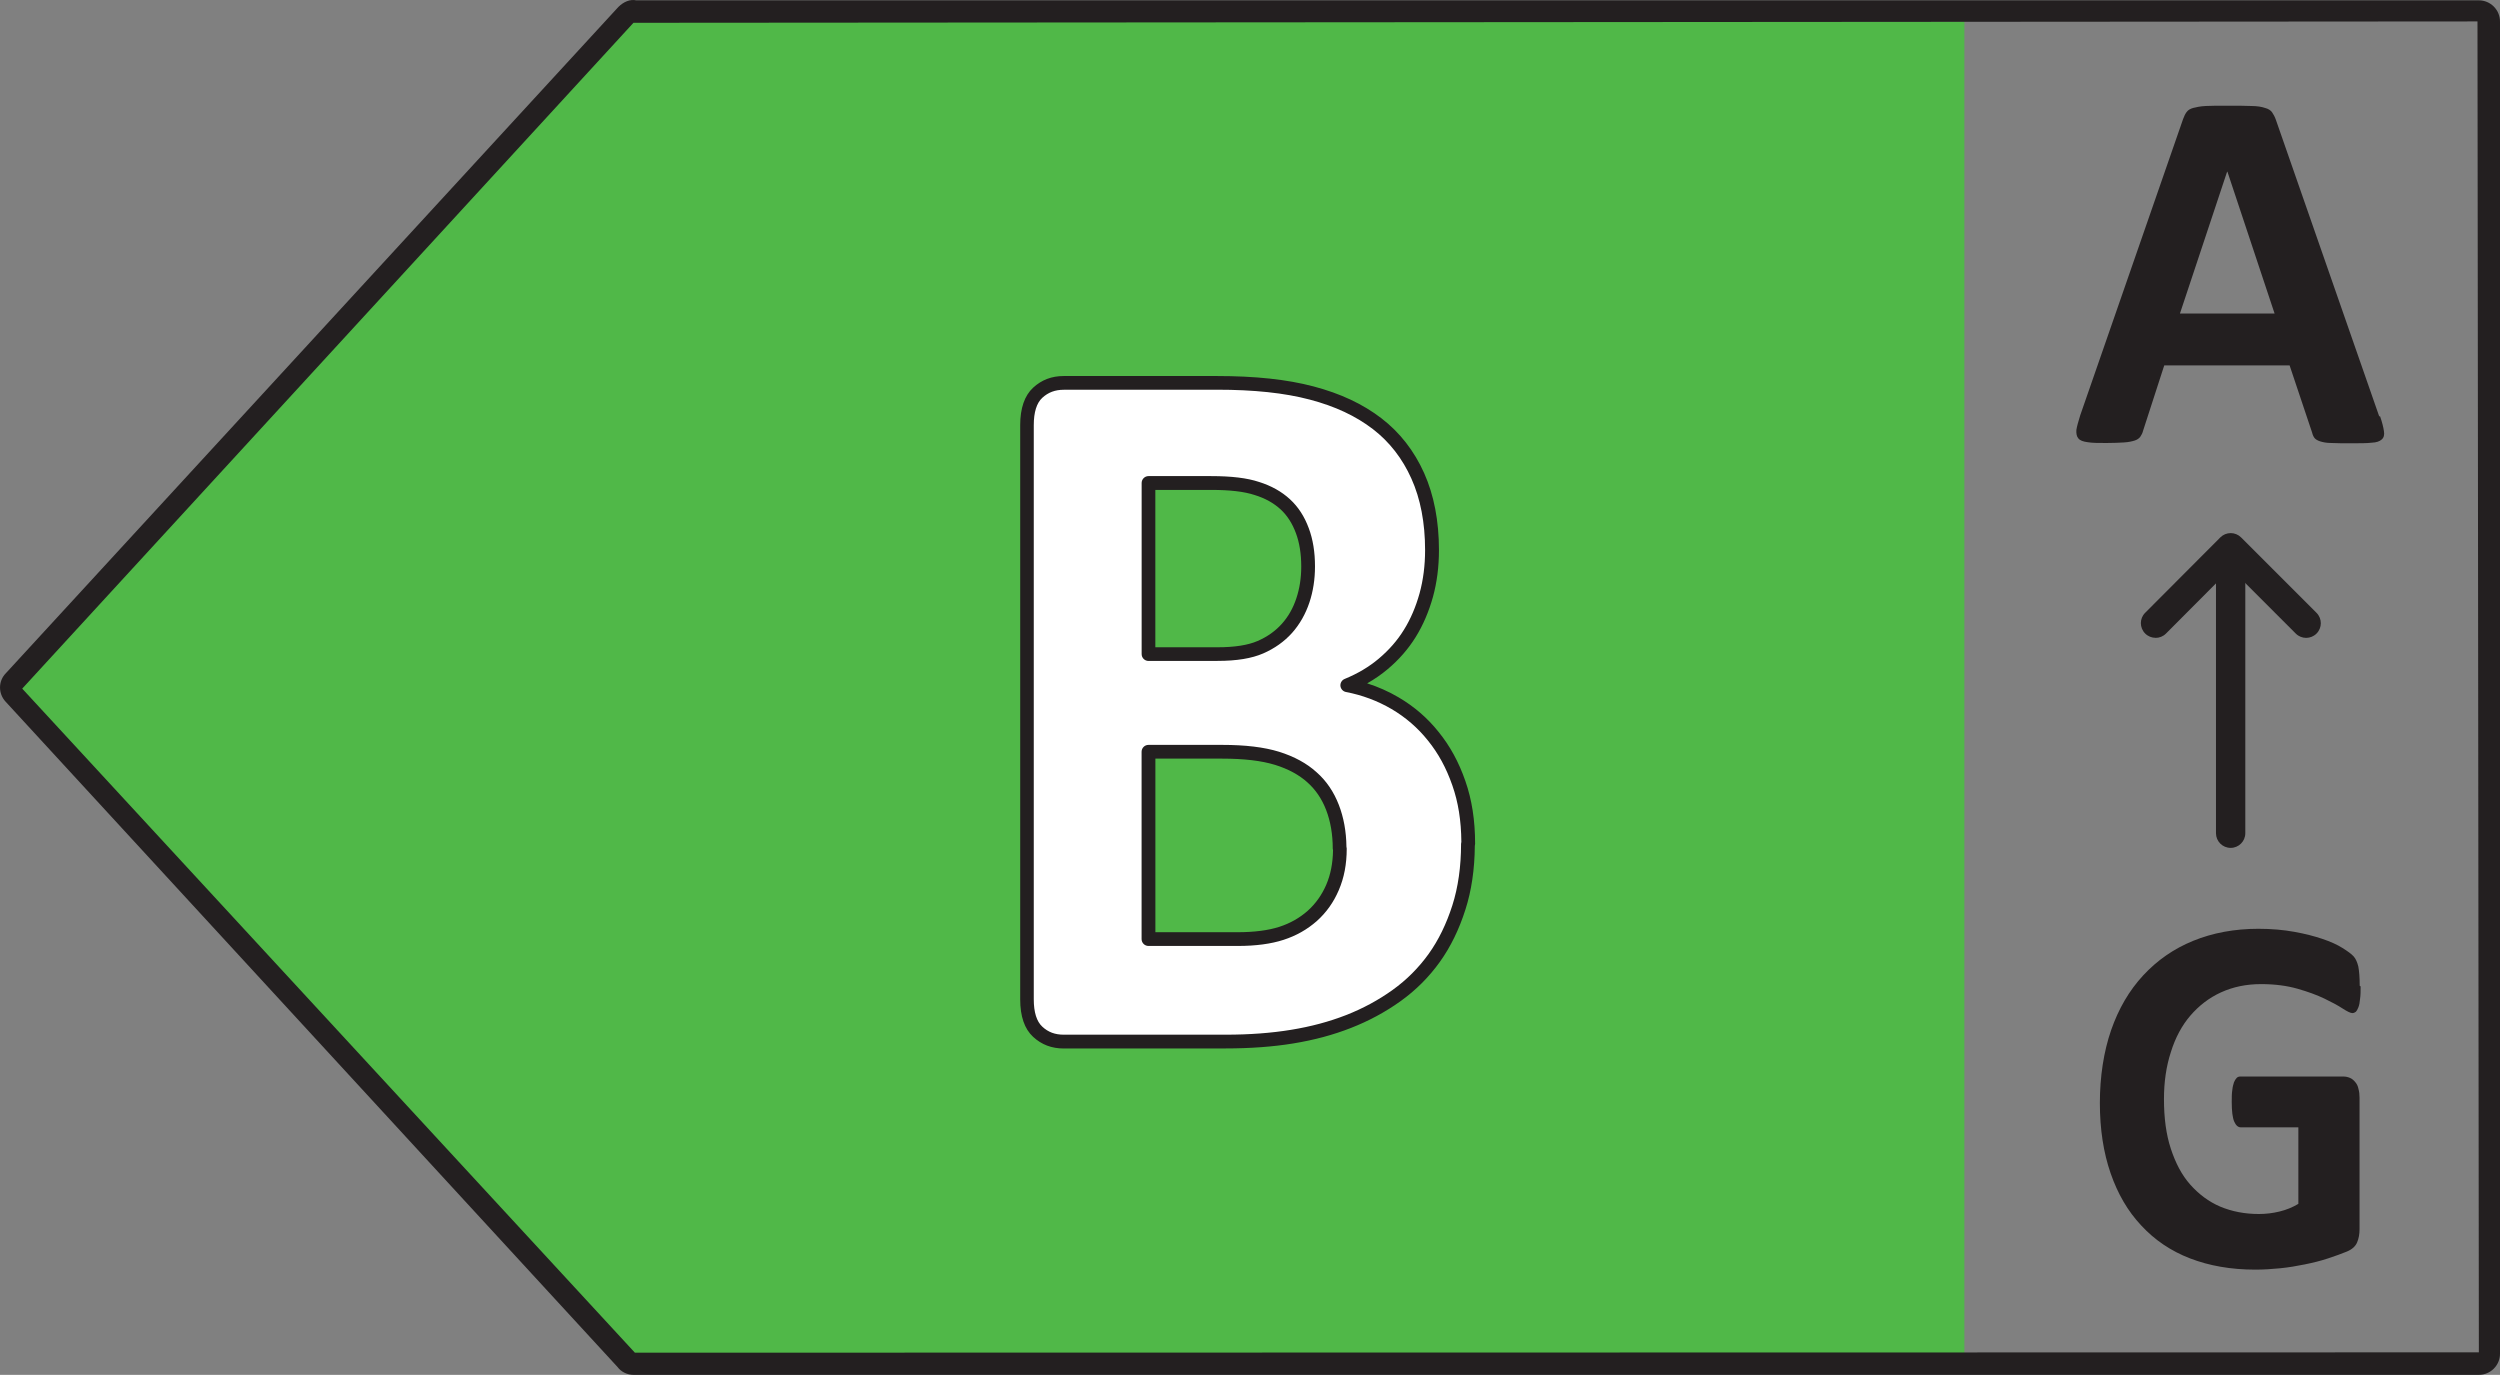
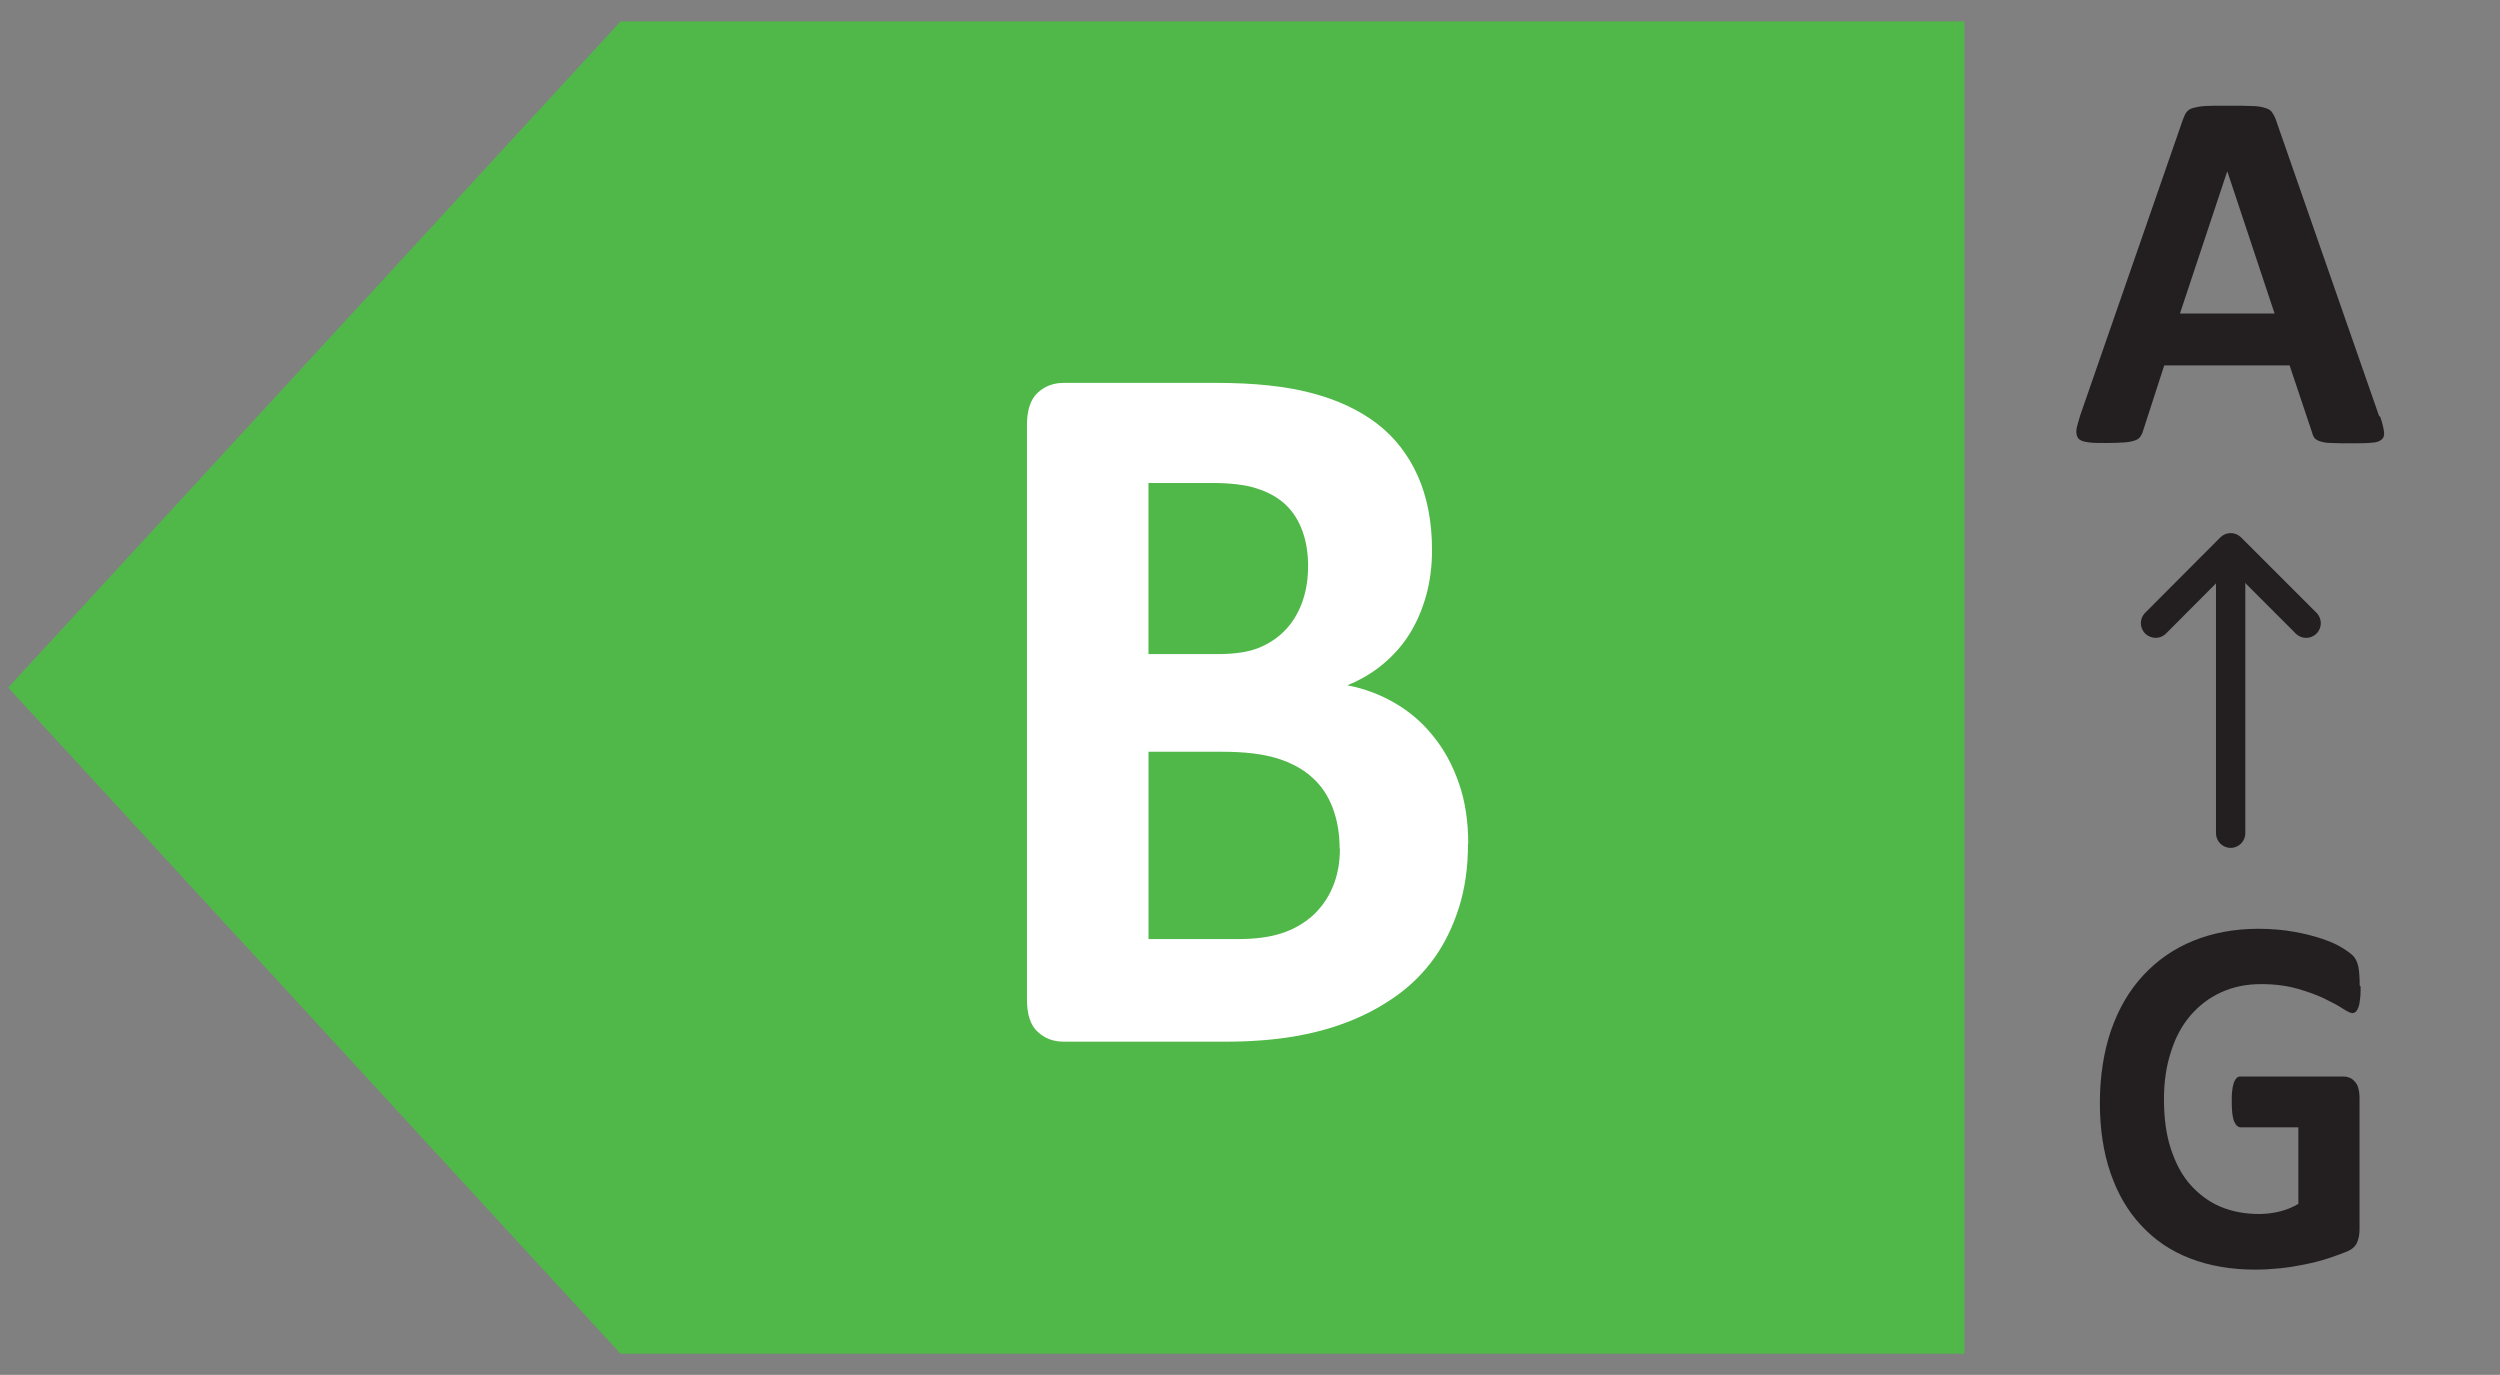
<svg xmlns="http://www.w3.org/2000/svg" id="Livello_1" data-name="Livello 1" viewBox="0 0 43.641 24">
  <rect x="0" y="0" width="43.641" height="24" fill="#808080" stroke="none" />
  <defs>
    <style>
      .cls-1 {
        fill: #231f20;
      }

      .cls-2 {
        fill: #50b848;
      }

      .cls-3 {
        fill: #fff;
      }
    </style>
  </defs>
  <g id="B_CompleteCycle" data-name="B CompleteCycle">
    <polygon class="cls-2" points="10.833 .374 .143 12.003 10.833 23.631 34.291 23.631 34.291 .374 10.833 .374" />
    <g>
-       <path class="cls-1" d="M43.272,24H11.062c-.113,0-.218-.051-.282-.137L.099,12.25c-.134-.144-.131-.364.006-.501L10.794.122c.093-.093.209-.139.313-.116h32.165c.203,0,.369.166.369.369v23.257c0,.203-.166.368-.369.368ZM11.058.398L.388,12.021l10.695,11.592,32.189-.006-.024-23.233-32.186.024c-.001,0-.003,0-.005-0Z" />
      <path class="cls-1" d="M41.548,7.268c.038.11.057.191.067.259.01.062,0,.11-.038.144s-.091.053-.177.057c-.086.01-.201.01-.345.01s-.273,0-.359-.005c-.086,0-.148-.014-.196-.029-.043-.014-.077-.034-.096-.057-.019-.024-.034-.057-.043-.096l-.393-1.173h-2.188l-.369,1.139c-.01.043-.029.077-.048.105s-.053.053-.096.067-.105.029-.187.034-.182.01-.311.01c-.139,0-.244,0-.326-.014-.077-.01-.134-.029-.163-.067-.029-.034-.038-.081-.034-.148.01-.062.034-.148.067-.254l1.795-5.17c.019-.053.038-.091.062-.124.024-.034.062-.057.115-.072.053-.014.124-.029.22-.034s.215-.005.369-.005c.177,0,.316,0,.421.005.105,0,.187.014.244.034.057.014.101.043.124.077s.048.077.067.134l1.8,5.166.014.01ZM38.877,2.998h0l-.823,2.475h1.652l-.823-2.475h-.005Z" />
    </g>
    <path class="cls-1" d="M38.939,14.801c-.142,0-.256-.115-.256-.256v-4.96c0-.141.115-.256.256-.256s.256.115.256.256v4.96c0,.142-.115.256-.256.256Z" />
    <path class="cls-1" d="M37.628,11.134c-.065,0-.131-.025-.181-.075-.1-.1-.101-.262-0-.362l1.312-1.316c.048-.048.113-.075.181-.075h0c.068,0,.133.027.181.075l1.317,1.317c.1.1.1.262,0,.362s-.262.1-.362,0l-1.135-1.135-1.131,1.135c-.05.05-.115.075-.181.075Z" />
    <path class="cls-1" d="M41.208,17.216c0,.086,0,.158-.01.22-.005.062-.014.11-.029.148s-.029.062-.043.077c-.019.014-.038.024-.062.024-.034,0-.091-.029-.172-.081-.081-.053-.187-.11-.316-.172-.129-.062-.287-.12-.469-.172s-.393-.081-.637-.081c-.259,0-.488.048-.699.144s-.388.235-.536.407-.263.388-.34.637c-.081.249-.12.522-.12.819,0,.33.038.618.12.867s.191.46.34.627.321.297.522.383c.206.086.431.129.675.129.12,0,.239-.014.359-.043s.225-.072.33-.134v-1.336h-1.005c-.048,0-.086-.034-.115-.101s-.043-.182-.043-.34c0-.081,0-.153.01-.211.005-.057.019-.101.029-.134.014-.034.029-.057.048-.077s.043-.024.067-.024h1.795c.043,0,.081.01.115.024s.062.038.091.072.048.072.057.12c.014.048.019.101.019.158v2.288c0,.091-.014.168-.043.235s-.086.12-.177.158-.201.077-.33.12-.268.077-.407.105-.282.053-.426.067-.287.024-.436.024c-.426,0-.804-.067-1.139-.196s-.618-.321-.852-.574c-.235-.249-.412-.555-.536-.914s-.187-.766-.187-1.226.067-.895.196-1.269c.129-.373.316-.694.56-.957s.531-.464.871-.603.723-.211,1.139-.211c.23,0,.44.019.627.053.191.034.354.077.493.124s.259.101.349.158c.091.057.158.105.196.148s.062.101.081.177c.014.077.024.187.024.335,0,0,.014.01.014.01Z" />
    <g>
      <path class="cls-3" d="M25.626,14.732c0,.407-.053.78-.158,1.111s-.249.627-.431.881-.402.474-.656.656-.536.335-.843.455-.632.206-.981.263-.737.086-1.163.086h-2.825c-.182,0-.33-.057-.455-.172s-.187-.302-.187-.565V7.421c0-.259.062-.45.187-.565s.273-.172.455-.172h2.671c.651,0,1.202.057,1.656.177s.833.297,1.144.536c.311.239.546.546.709.91s.249.799.249,1.297c0,.278-.034.541-.101.785s-.163.469-.287.67-.282.378-.464.531-.393.278-.627.373c.302.057.579.163.833.311.254.148.479.34.665.574.192.235.34.507.45.823s.163.665.163,1.058h-.005ZM22.835,9.887c0-.23-.034-.44-.101-.622s-.163-.335-.297-.46c-.129-.12-.297-.215-.498-.278-.201-.067-.469-.096-.799-.096h-1.092v2.987h1.206c.311,0,.56-.038.747-.12.187-.081.34-.191.464-.33.124-.139.215-.302.278-.488s.091-.383.091-.589v-.005ZM23.385,14.813c0-.268-.043-.507-.124-.718s-.201-.388-.359-.527c-.158-.144-.364-.254-.608-.33-.249-.077-.565-.115-.962-.115h-1.283v3.27h1.561c.302,0,.555-.034.761-.101s.383-.168.536-.302c.148-.134.268-.297.354-.498.086-.201.129-.426.129-.68h-.005Z" />
-       <path class="cls-1" d="M21.394,18.303h-2.824c-.212,0-.388-.067-.536-.204-.15-.138-.225-.358-.225-.653V7.421c0-.295.076-.514.225-.653.149-.137.324-.204.536-.204h2.671c.672,0,1.224.059,1.687.181.473.125.861.307,1.187.557.321.247.572.569.745.956.172.384.259.837.259,1.346,0,.288-.035.563-.105.817-.072.258-.173.494-.302.701-.127.205-.291.394-.489.56-.108.091-.228.174-.357.247.191.061.374.142.546.243.272.159.507.362.699.603.2.246.354.527.469.859.114.327.17.686.17,1.097,0,.012-.002.024-.005.035-.003.408-.058.782-.164,1.112-.11.346-.26.654-.447.914-.189.264-.419.494-.684.684s-.556.347-.869.469c-.311.122-.64.21-1.006.27-.353.058-.751.087-1.183.087ZM18.569,6.804c-.151,0-.27.045-.374.14-.099.091-.149.252-.149.477v10.024c0,.225.05.386.149.477.103.096.222.14.374.14h2.824c.419,0,.804-.029,1.144-.085.349-.057.662-.141.958-.256.294-.115.569-.263.816-.441.243-.174.454-.386.628-.628.172-.24.311-.525.414-.848.101-.316.152-.678.152-1.074,0-.012.002-.023.005-.034-.003-.37-.054-.692-.157-.985-.106-.305-.246-.562-.429-.787-.175-.219-.388-.403-.633-.547-.245-.143-.512-.243-.795-.297-.052-.01-.091-.053-.097-.105-.005-.053.025-.103.074-.123.225-.092.426-.211.595-.354.178-.15.326-.319.439-.503.117-.188.209-.403.274-.639.064-.233.096-.487.096-.753,0-.475-.08-.895-.239-1.248-.157-.351-.382-.641-.672-.864-.3-.23-.66-.399-1.101-.515-.443-.117-.975-.173-1.626-.173h-2.671ZM21.609,16.513h-1.561c-.066,0-.12-.054-.12-.12v-3.27c0-.066.054-.12.12-.12h1.283c.408,0,.734.039.997.12.265.083.485.203.654.357.17.149.301.341.39.572.084.218.129.463.132.727.003.011.005.022.005.034,0,.271-.045.509-.139.727-.091.212-.216.388-.384.539-.169.148-.358.255-.579.327-.217.071-.486.107-.799.107ZM20.168,16.273h1.441c.287,0,.531-.032.724-.094.189-.062.351-.153.494-.279.14-.126.246-.275.324-.454.077-.18.115-.377.119-.602-.003-.01-.005-.021-.005-.031,0-.248-.039-.475-.116-.675-.075-.194-.185-.355-.326-.48-.144-.131-.334-.234-.565-.306-.239-.073-.542-.109-.926-.109h-1.163v3.03ZM23.505,14.813h.003-.003ZM21.255,11.538h-1.206c-.066,0-.12-.054-.12-.12v-2.987c0-.066.054-.12.12-.12h1.091c.358,0,.632.033.838.102.212.066.395.168.541.303.145.134.252.3.328.506.072.193.108.416.108.663v.005c0,.223-.033.434-.097.626-.068.204-.17.382-.302.531-.136.152-.306.273-.506.36-.201.087-.461.13-.795.13ZM20.168,11.299h1.087c.297,0,.532-.037.699-.11.17-.074.308-.172.423-.3.112-.125.195-.271.253-.446.056-.168.085-.353.085-.551v-.005c0-.218-.031-.414-.093-.58-.063-.17-.15-.306-.266-.414-.12-.111-.271-.195-.452-.251-.184-.061-.433-.09-.764-.09h-.972s0,2.748,0,2.748Z" />
    </g>
  </g>
</svg>